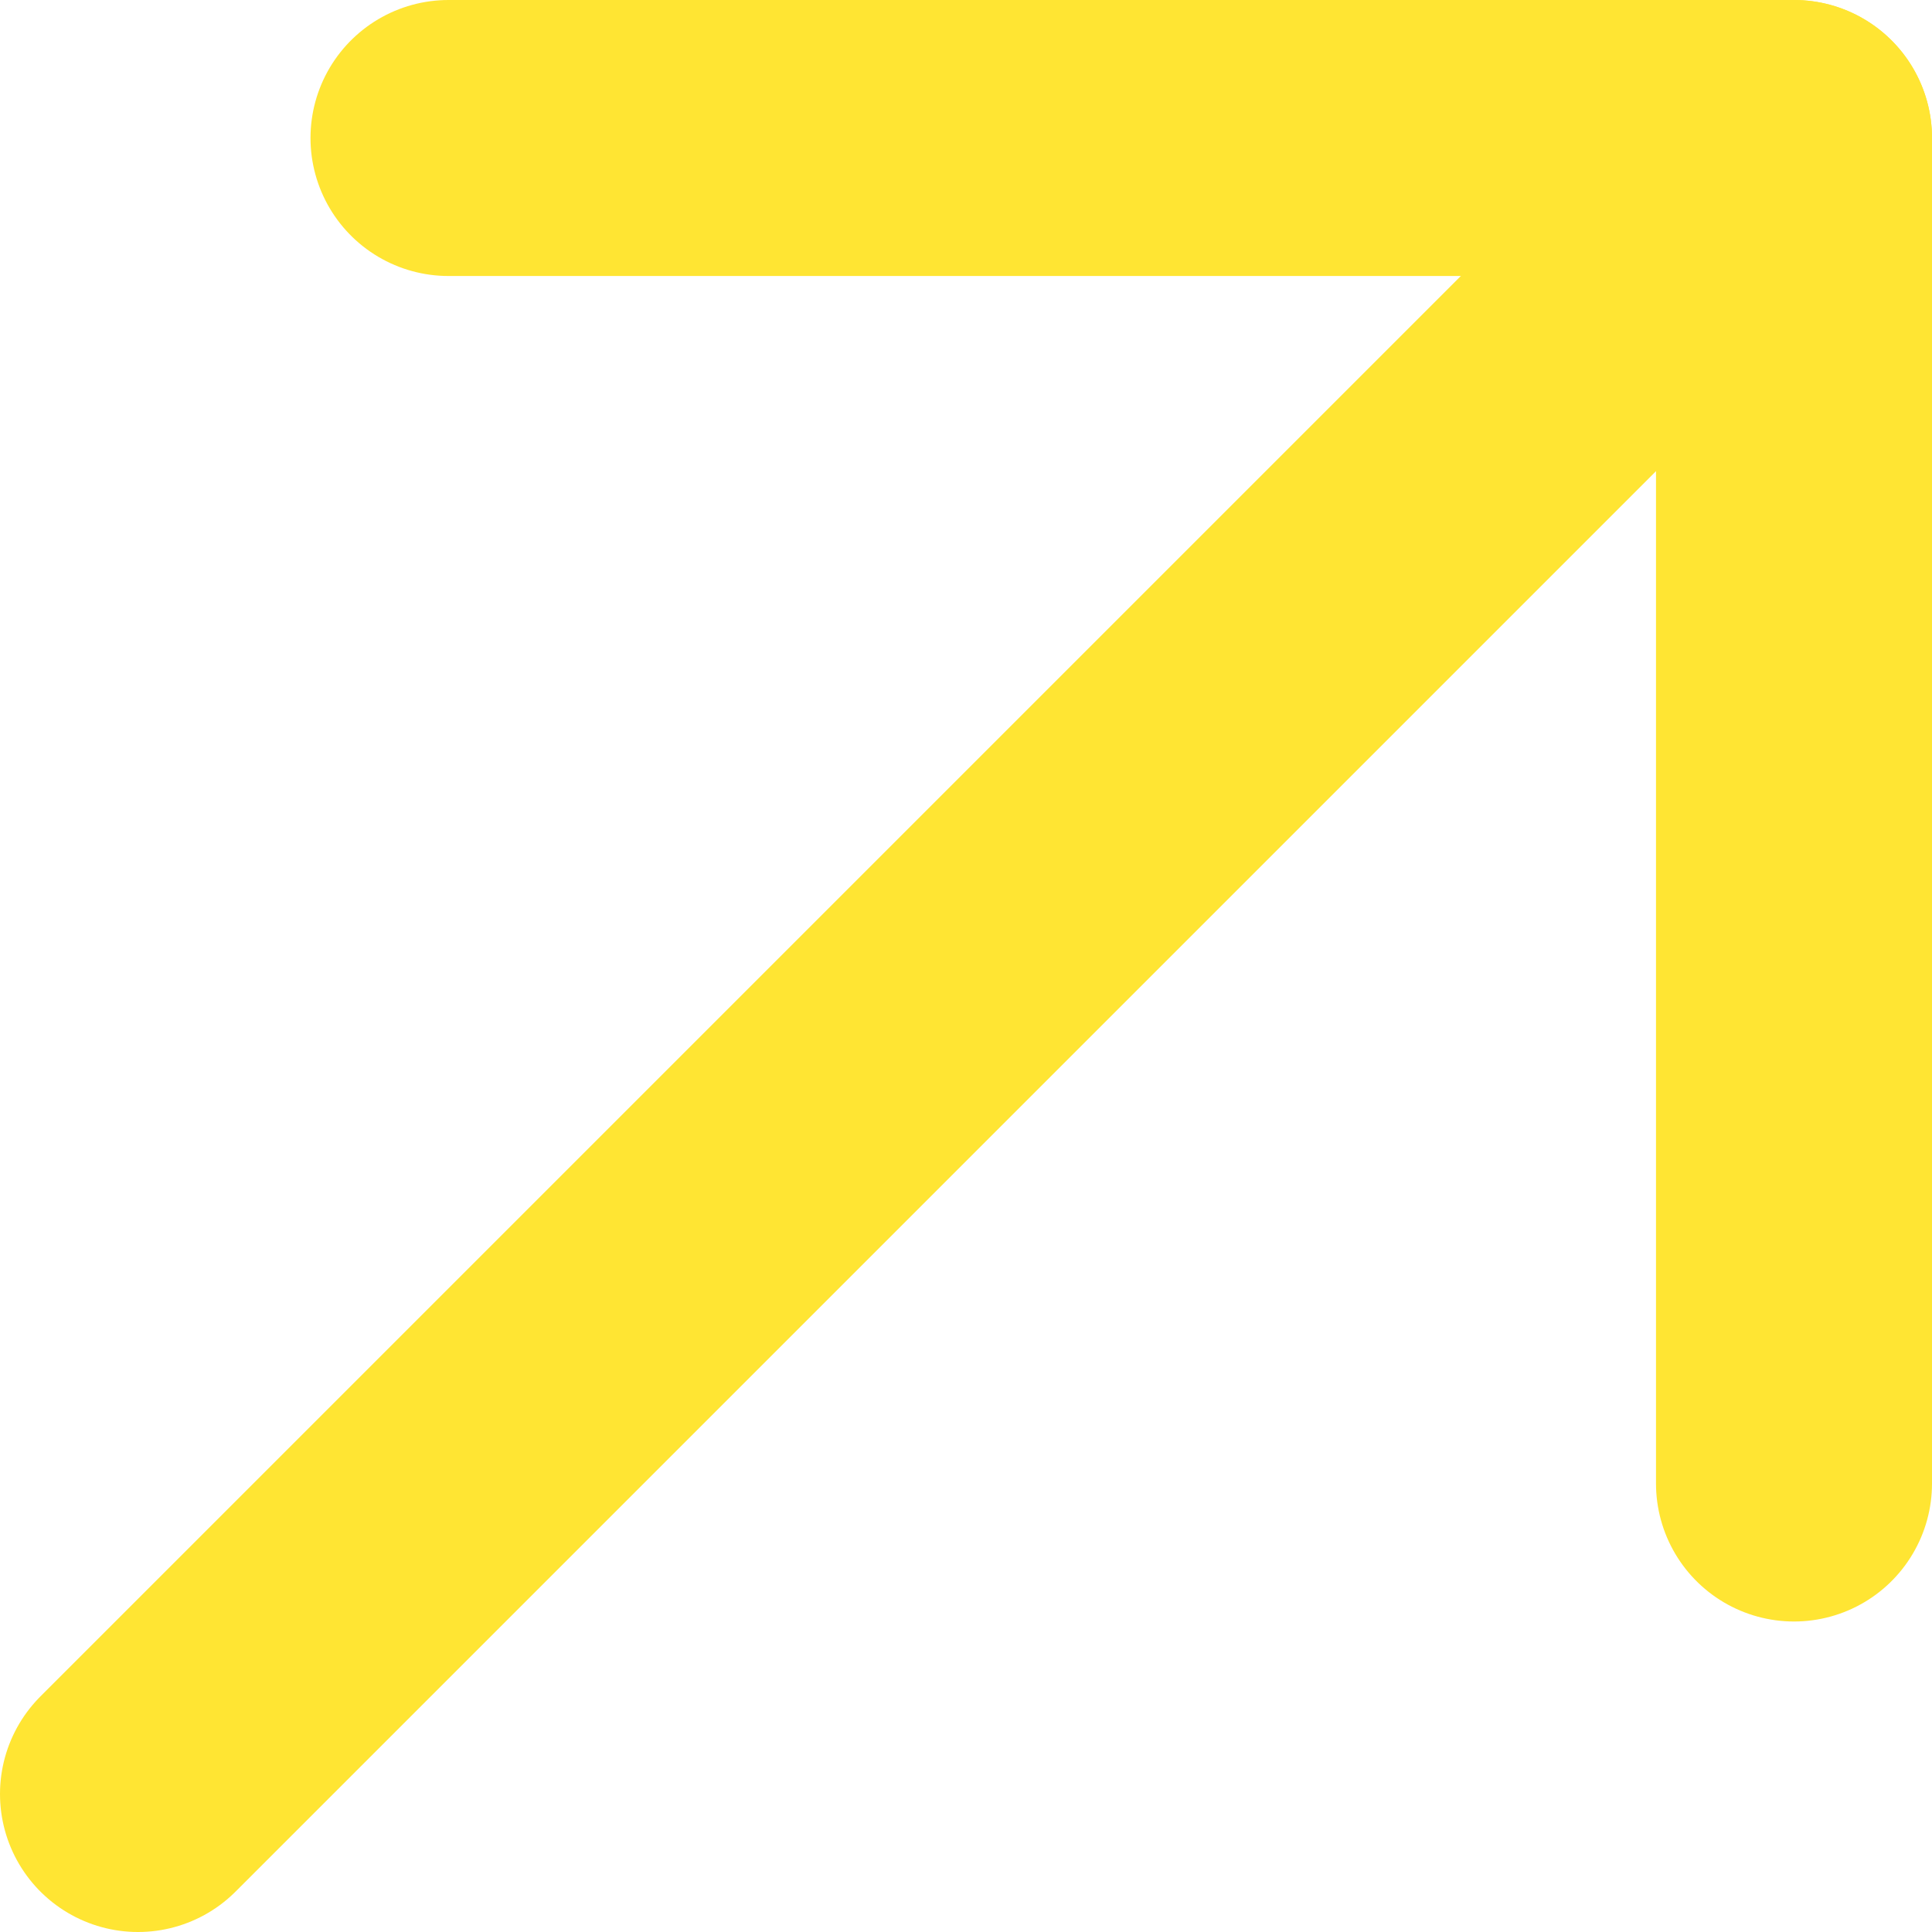
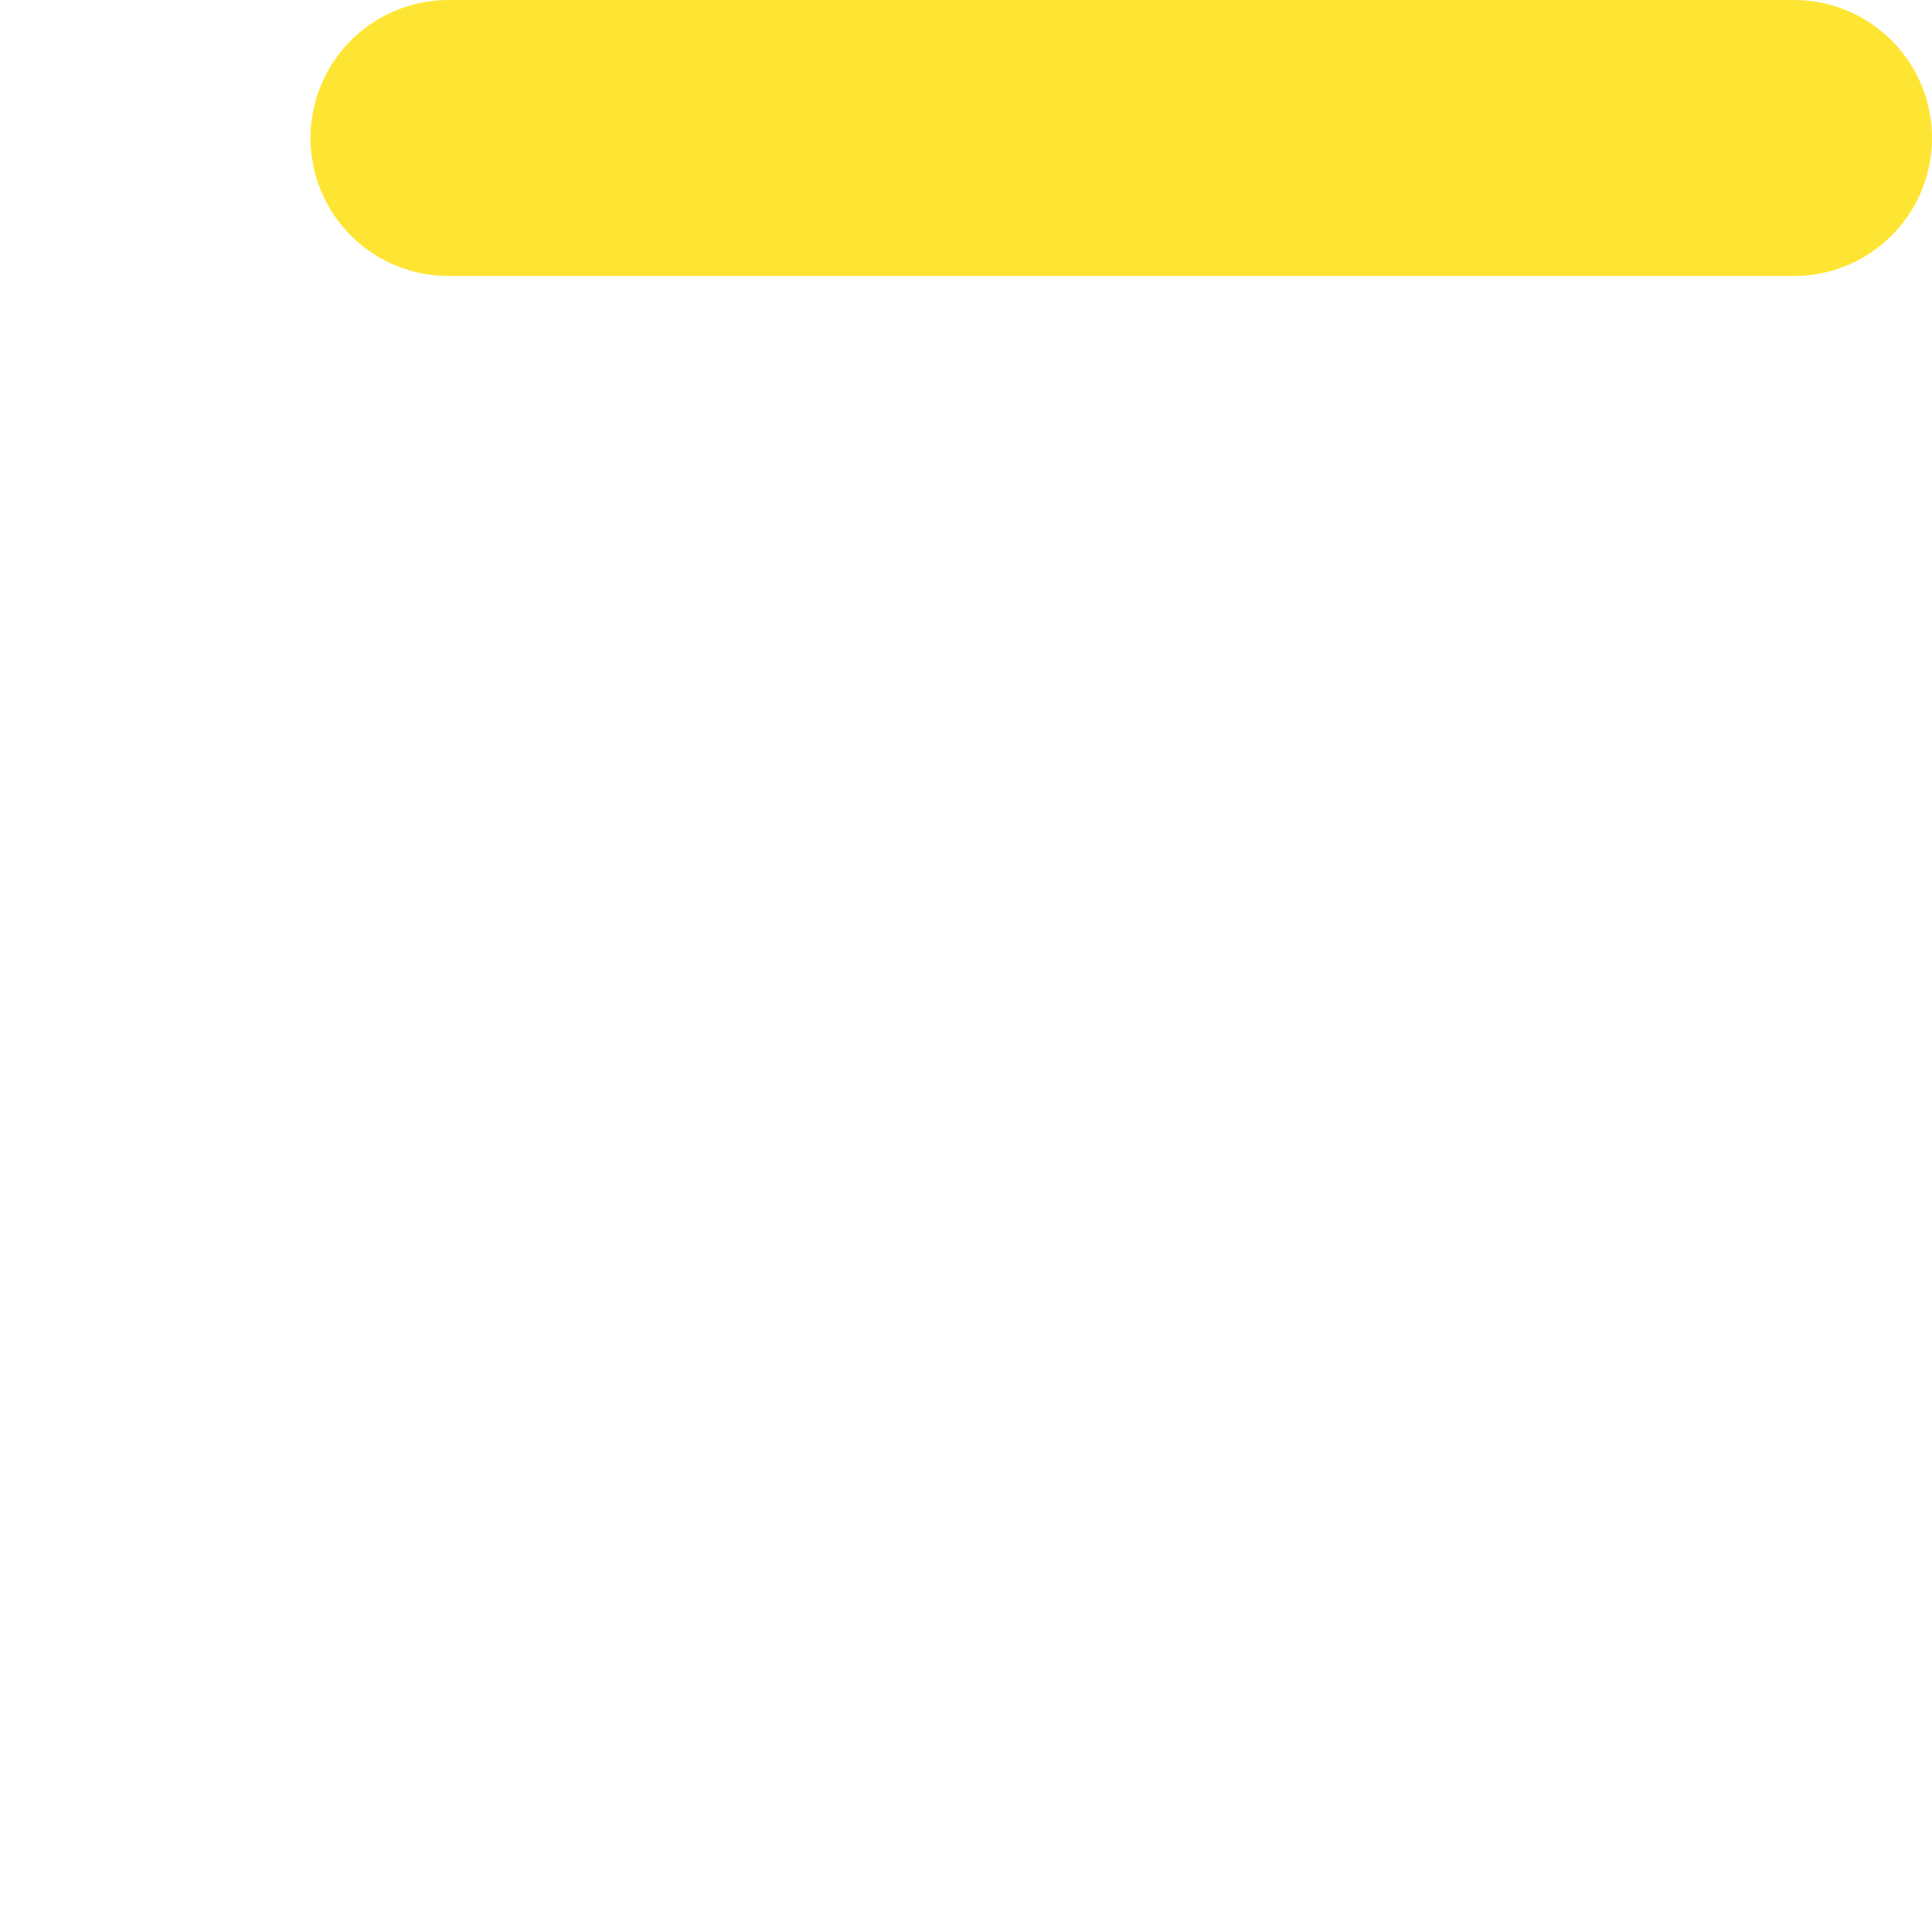
<svg xmlns="http://www.w3.org/2000/svg" width="14" height="14" viewBox="0 0 14 14" fill="none">
-   <path d="M1 13L13 1" stroke="#FFE533" stroke-width="2" stroke-linecap="round" stroke-linejoin="round" />
-   <path d="M3.25 1H13V10.75" stroke="#FFE533" stroke-width="2" stroke-linecap="round" stroke-linejoin="round" />
+   <path d="M3.25 1H13" stroke="#FFE533" stroke-width="2" stroke-linecap="round" stroke-linejoin="round" />
</svg>